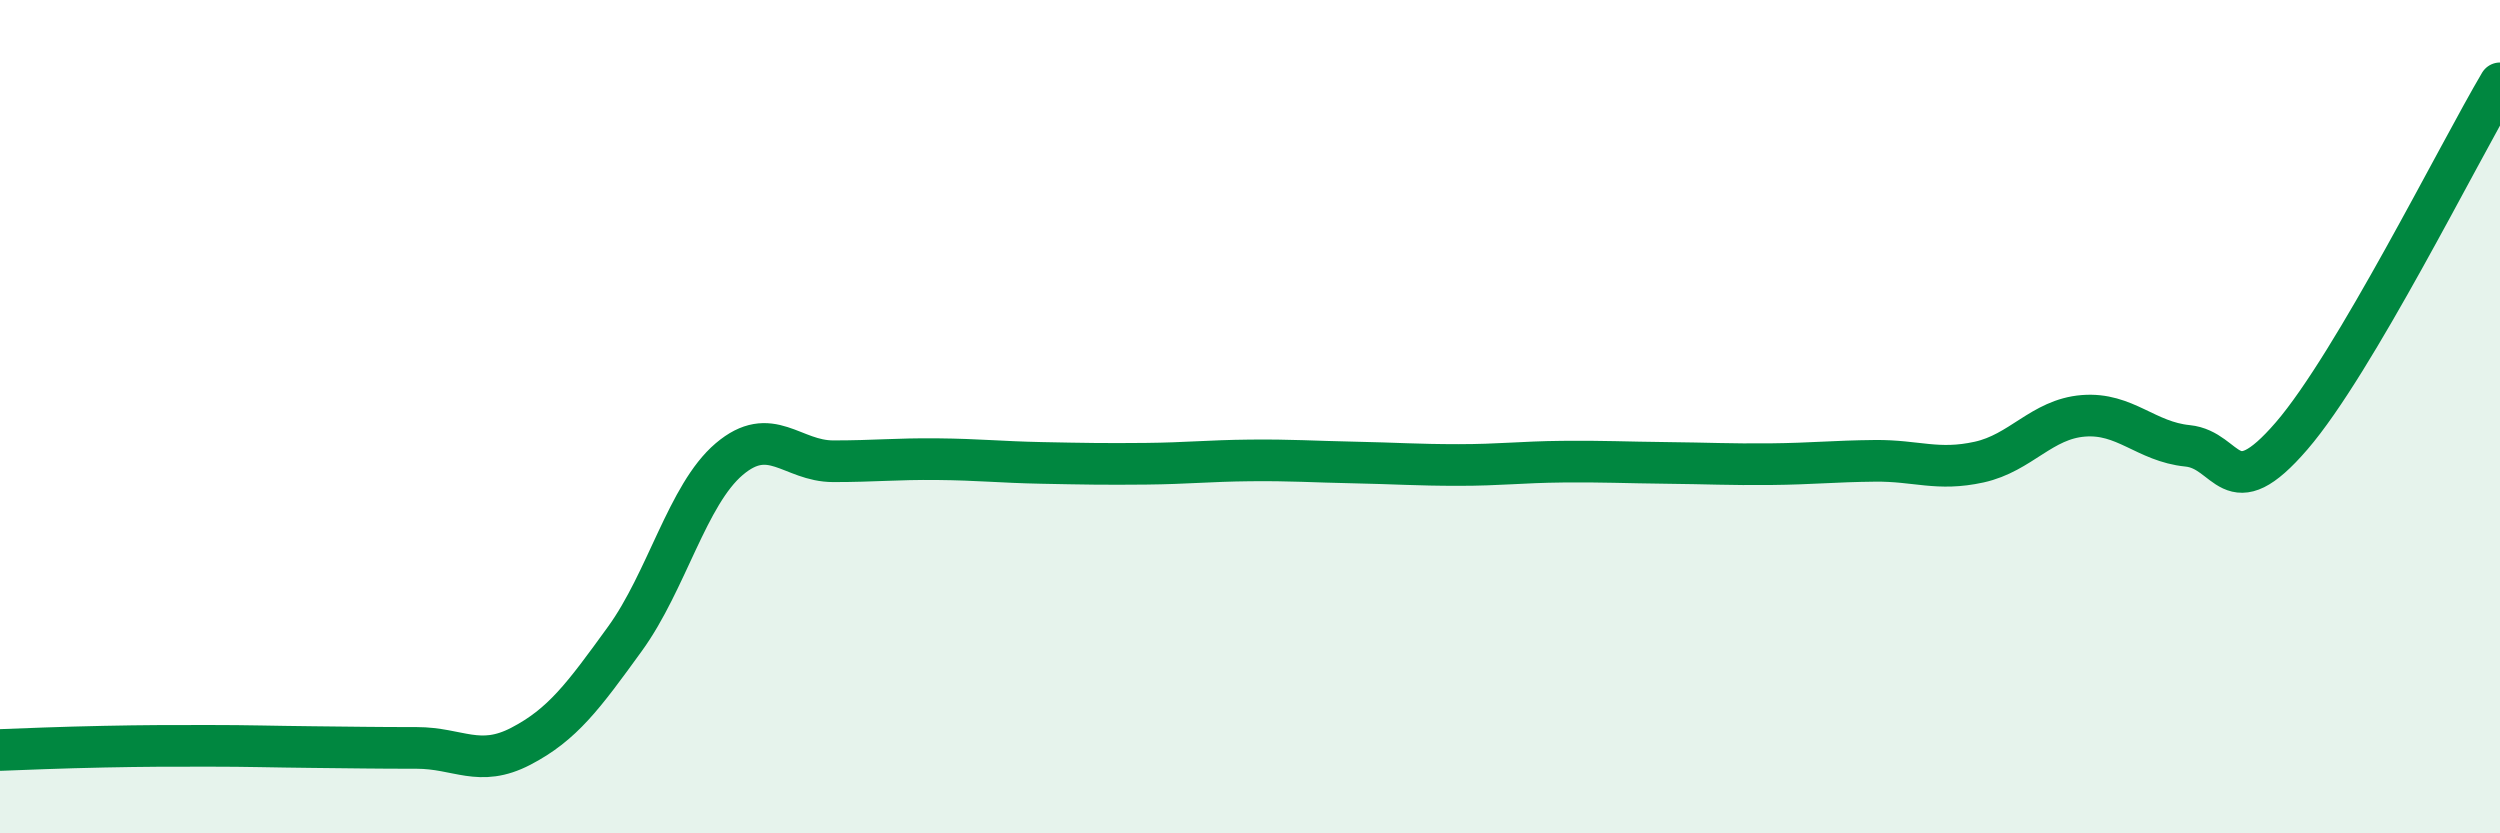
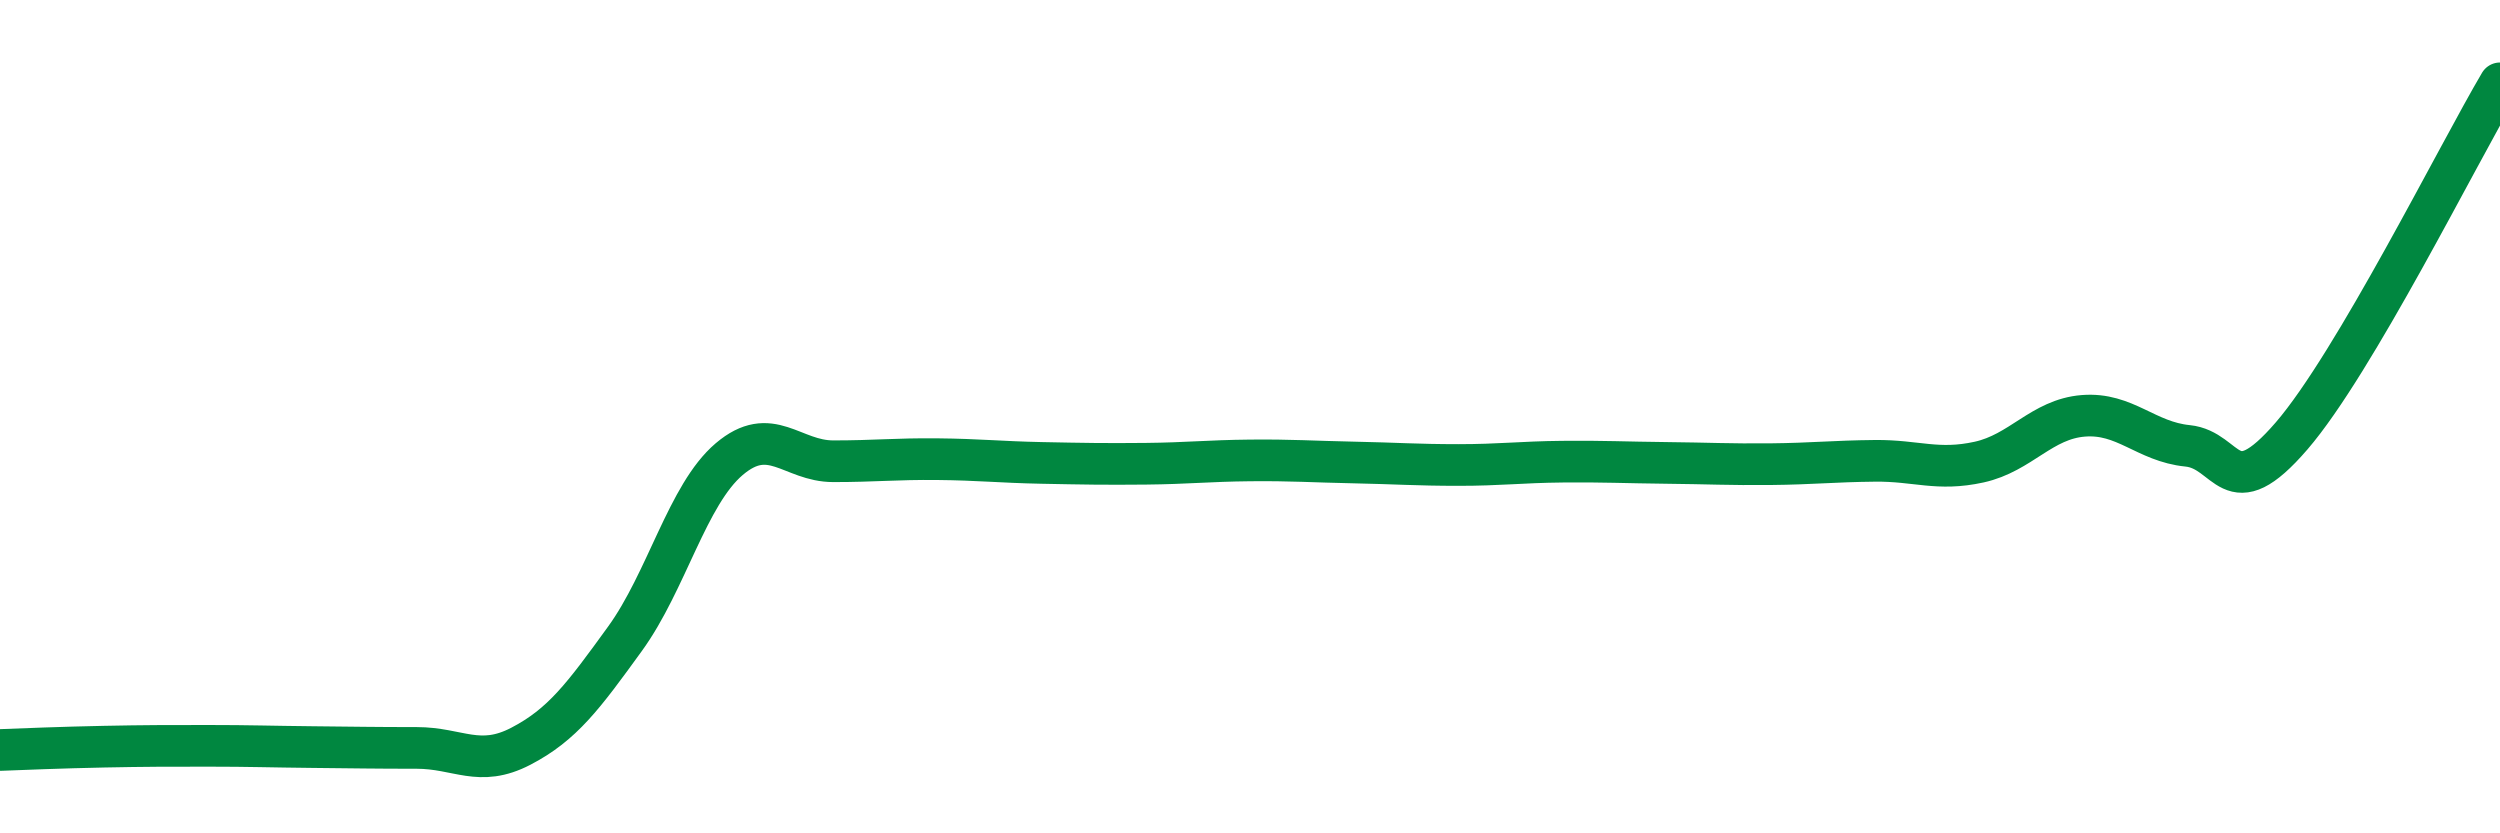
<svg xmlns="http://www.w3.org/2000/svg" width="60" height="20" viewBox="0 0 60 20">
-   <path d="M 0,18 C 0.5,17.98 1.5,17.94 2.5,17.92 C 3.5,17.9 4,17.9 5,17.9 C 6,17.9 6.5,17.92 7.5,17.93 C 8.5,17.94 9,17.95 10,17.95 C 11,17.95 11.5,18.43 12.5,17.91 C 13.5,17.39 14,16.71 15,15.33 C 16,13.95 16.5,11.87 17.5,11.02 C 18.5,10.17 19,11.07 20,11.07 C 21,11.07 21.5,11.01 22.5,11.02 C 23.5,11.03 24,11.09 25,11.11 C 26,11.13 26.5,11.14 27.5,11.13 C 28.5,11.12 29,11.06 30,11.05 C 31,11.04 31.5,11.08 32.5,11.1 C 33.5,11.12 34,11.16 35,11.16 C 36,11.16 36.5,11.09 37.5,11.08 C 38.5,11.07 39,11.1 40,11.11 C 41,11.12 41.5,11.15 42.5,11.14 C 43.5,11.13 44,11.07 45,11.06 C 46,11.05 46.5,11.31 47.5,11.09 C 48.5,10.87 49,10.06 50,9.98 C 51,9.9 51.5,10.6 52.5,10.7 C 53.5,10.8 53.5,12.2 55,10.46 C 56.5,8.72 59,3.69 60,2L60 20L0 20Z" fill="#008740" opacity="0.1" stroke-linecap="round" stroke-linejoin="round" />
  <path d="M 0,18 C 0.5,17.98 1.5,17.94 2.5,17.92 C 3.5,17.9 4,17.9 5,17.9 C 6,17.9 6.5,17.92 7.5,17.93 C 8.5,17.94 9,17.95 10,17.95 C 11,17.95 11.5,18.43 12.5,17.91 C 13.5,17.39 14,16.71 15,15.33 C 16,13.95 16.5,11.87 17.5,11.02 C 18.5,10.17 19,11.07 20,11.07 C 21,11.07 21.5,11.01 22.5,11.02 C 23.5,11.03 24,11.09 25,11.11 C 26,11.13 26.5,11.14 27.5,11.13 C 28.5,11.12 29,11.06 30,11.05 C 31,11.04 31.5,11.08 32.5,11.1 C 33.5,11.12 34,11.16 35,11.16 C 36,11.16 36.5,11.09 37.5,11.08 C 38.5,11.07 39,11.1 40,11.11 C 41,11.12 41.5,11.15 42.5,11.14 C 43.5,11.13 44,11.07 45,11.06 C 46,11.05 46.5,11.31 47.5,11.09 C 48.5,10.87 49,10.06 50,9.98 C 51,9.9 51.5,10.6 52.5,10.7 C 53.5,10.8 53.5,12.2 55,10.46 C 56.5,8.72 59,3.69 60,2" stroke="#008740" stroke-width="1" fill="none" stroke-linecap="round" stroke-linejoin="round" />
</svg>